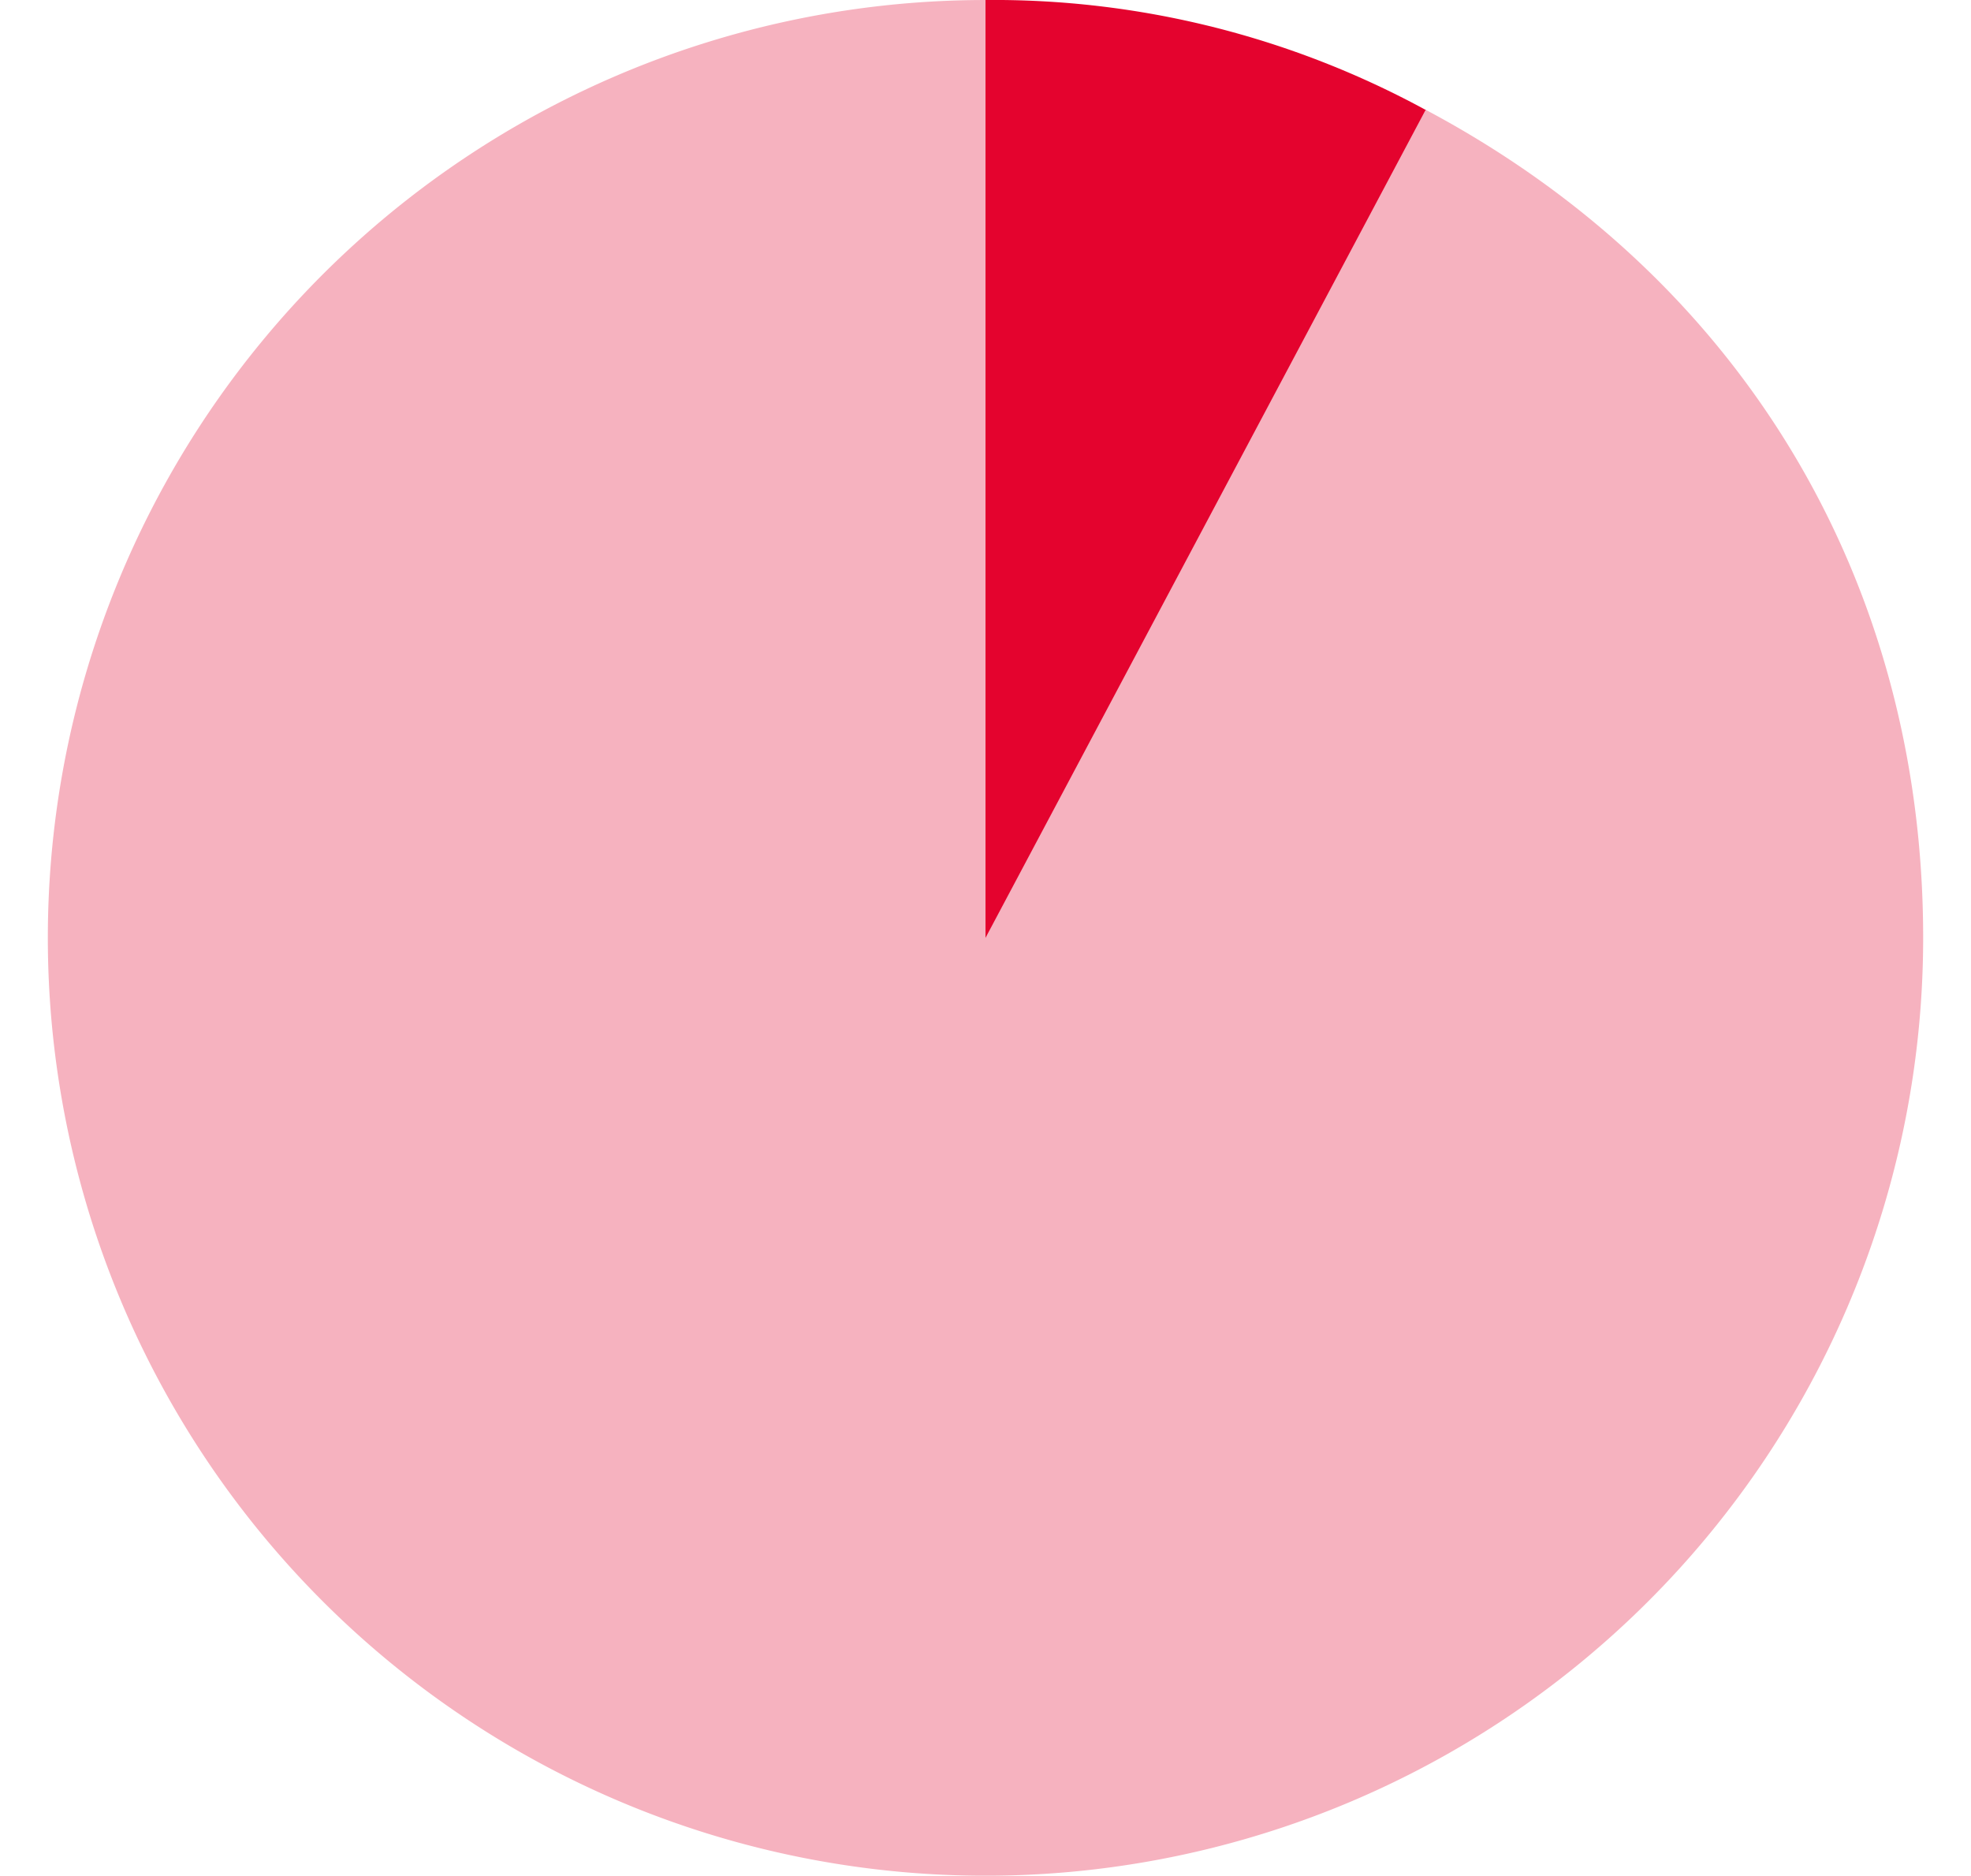
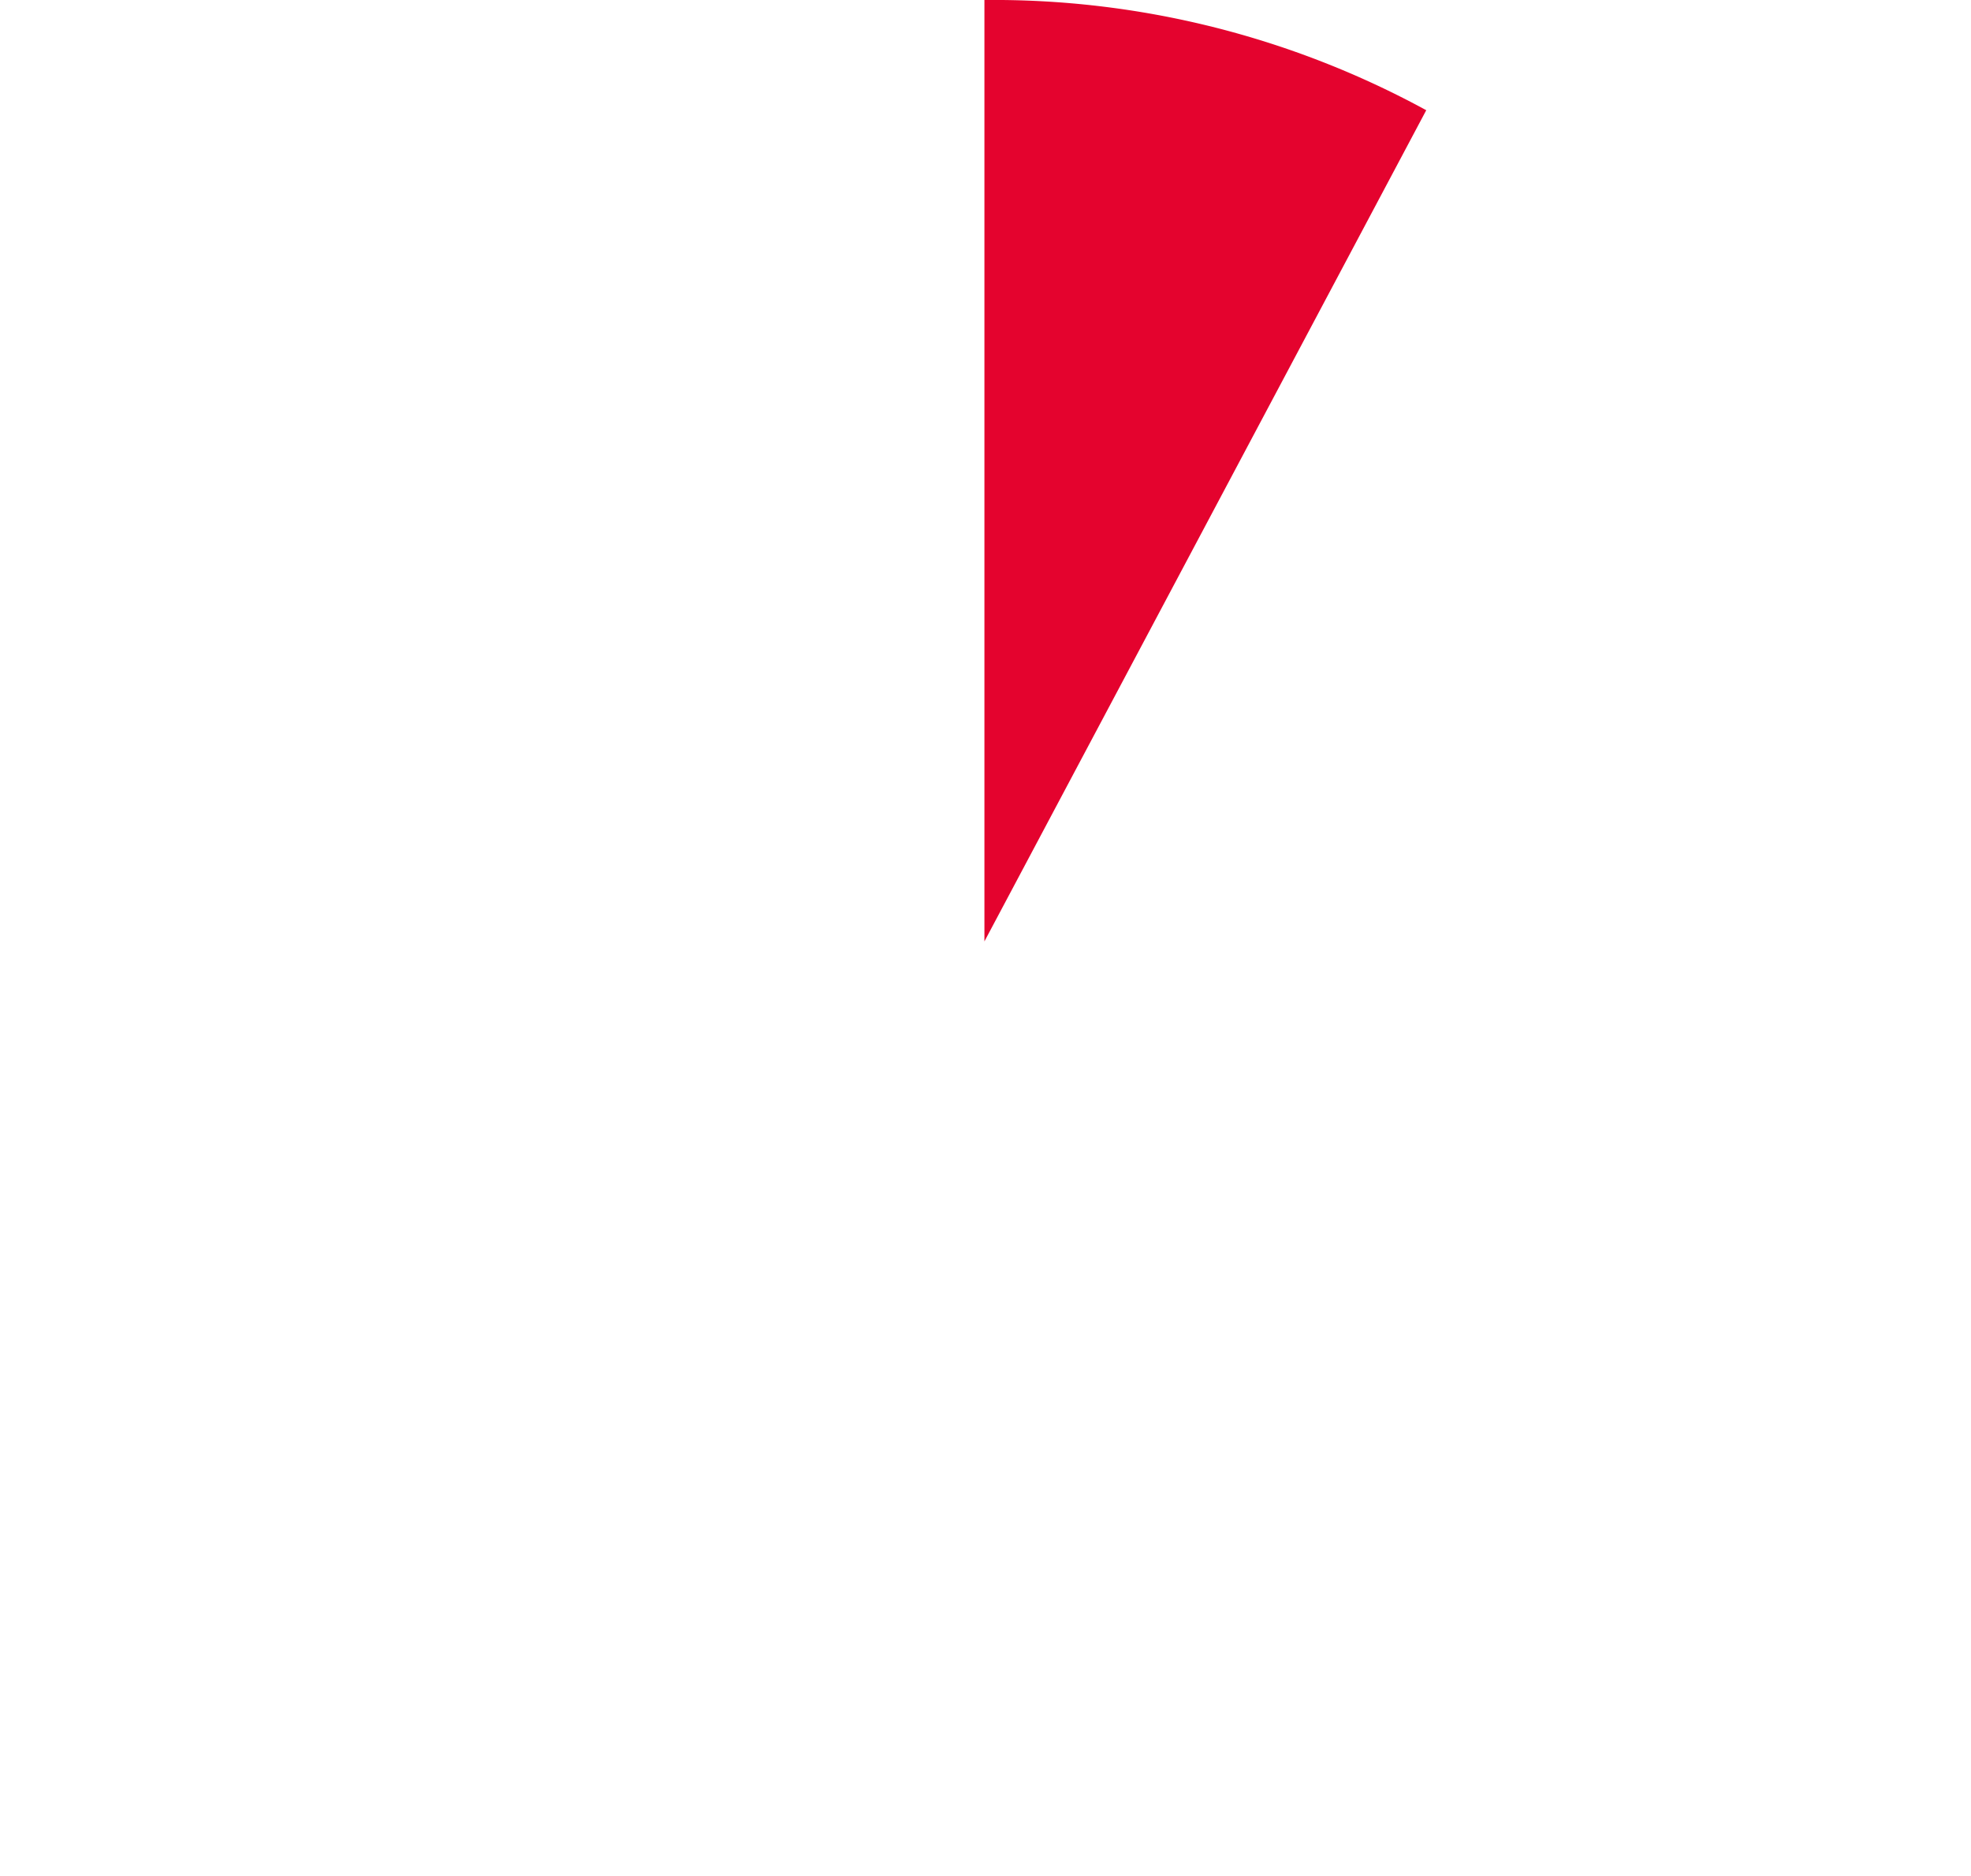
<svg xmlns="http://www.w3.org/2000/svg" width="206" height="196" viewBox="0 0 206 196">
  <defs>
    <clipPath id="clip-path">
      <rect id="長方形_29252" data-name="長方形 29252" width="206" height="196" transform="translate(288 3147)" fill="#fff" stroke="#707070" stroke-width="1" />
    </clipPath>
  </defs>
  <g id="plan-info_01_02" transform="translate(-288 -3147)" clip-path="url(#clip-path)">
    <g id="plan-info_01_02-2" data-name="plan-info_01_02" transform="translate(293 3147.002)">
      <path id="パス_49699" data-name="パス 49699" d="M43.313,98.369,89.491,11.516A94.484,94.484,0,0,0,43.313,0Z" transform="translate(54.574 -0.001)" fill="#e4032e" />
-       <path id="パス_49700" data-name="パス 49700" d="M98,98V0a98,98,0,1,0,98,98c0-37.344-19.022-69-51.995-86.529Z" transform="translate(0 -0.001)" fill="#f6b2bf" />
    </g>
  </g>
</svg>